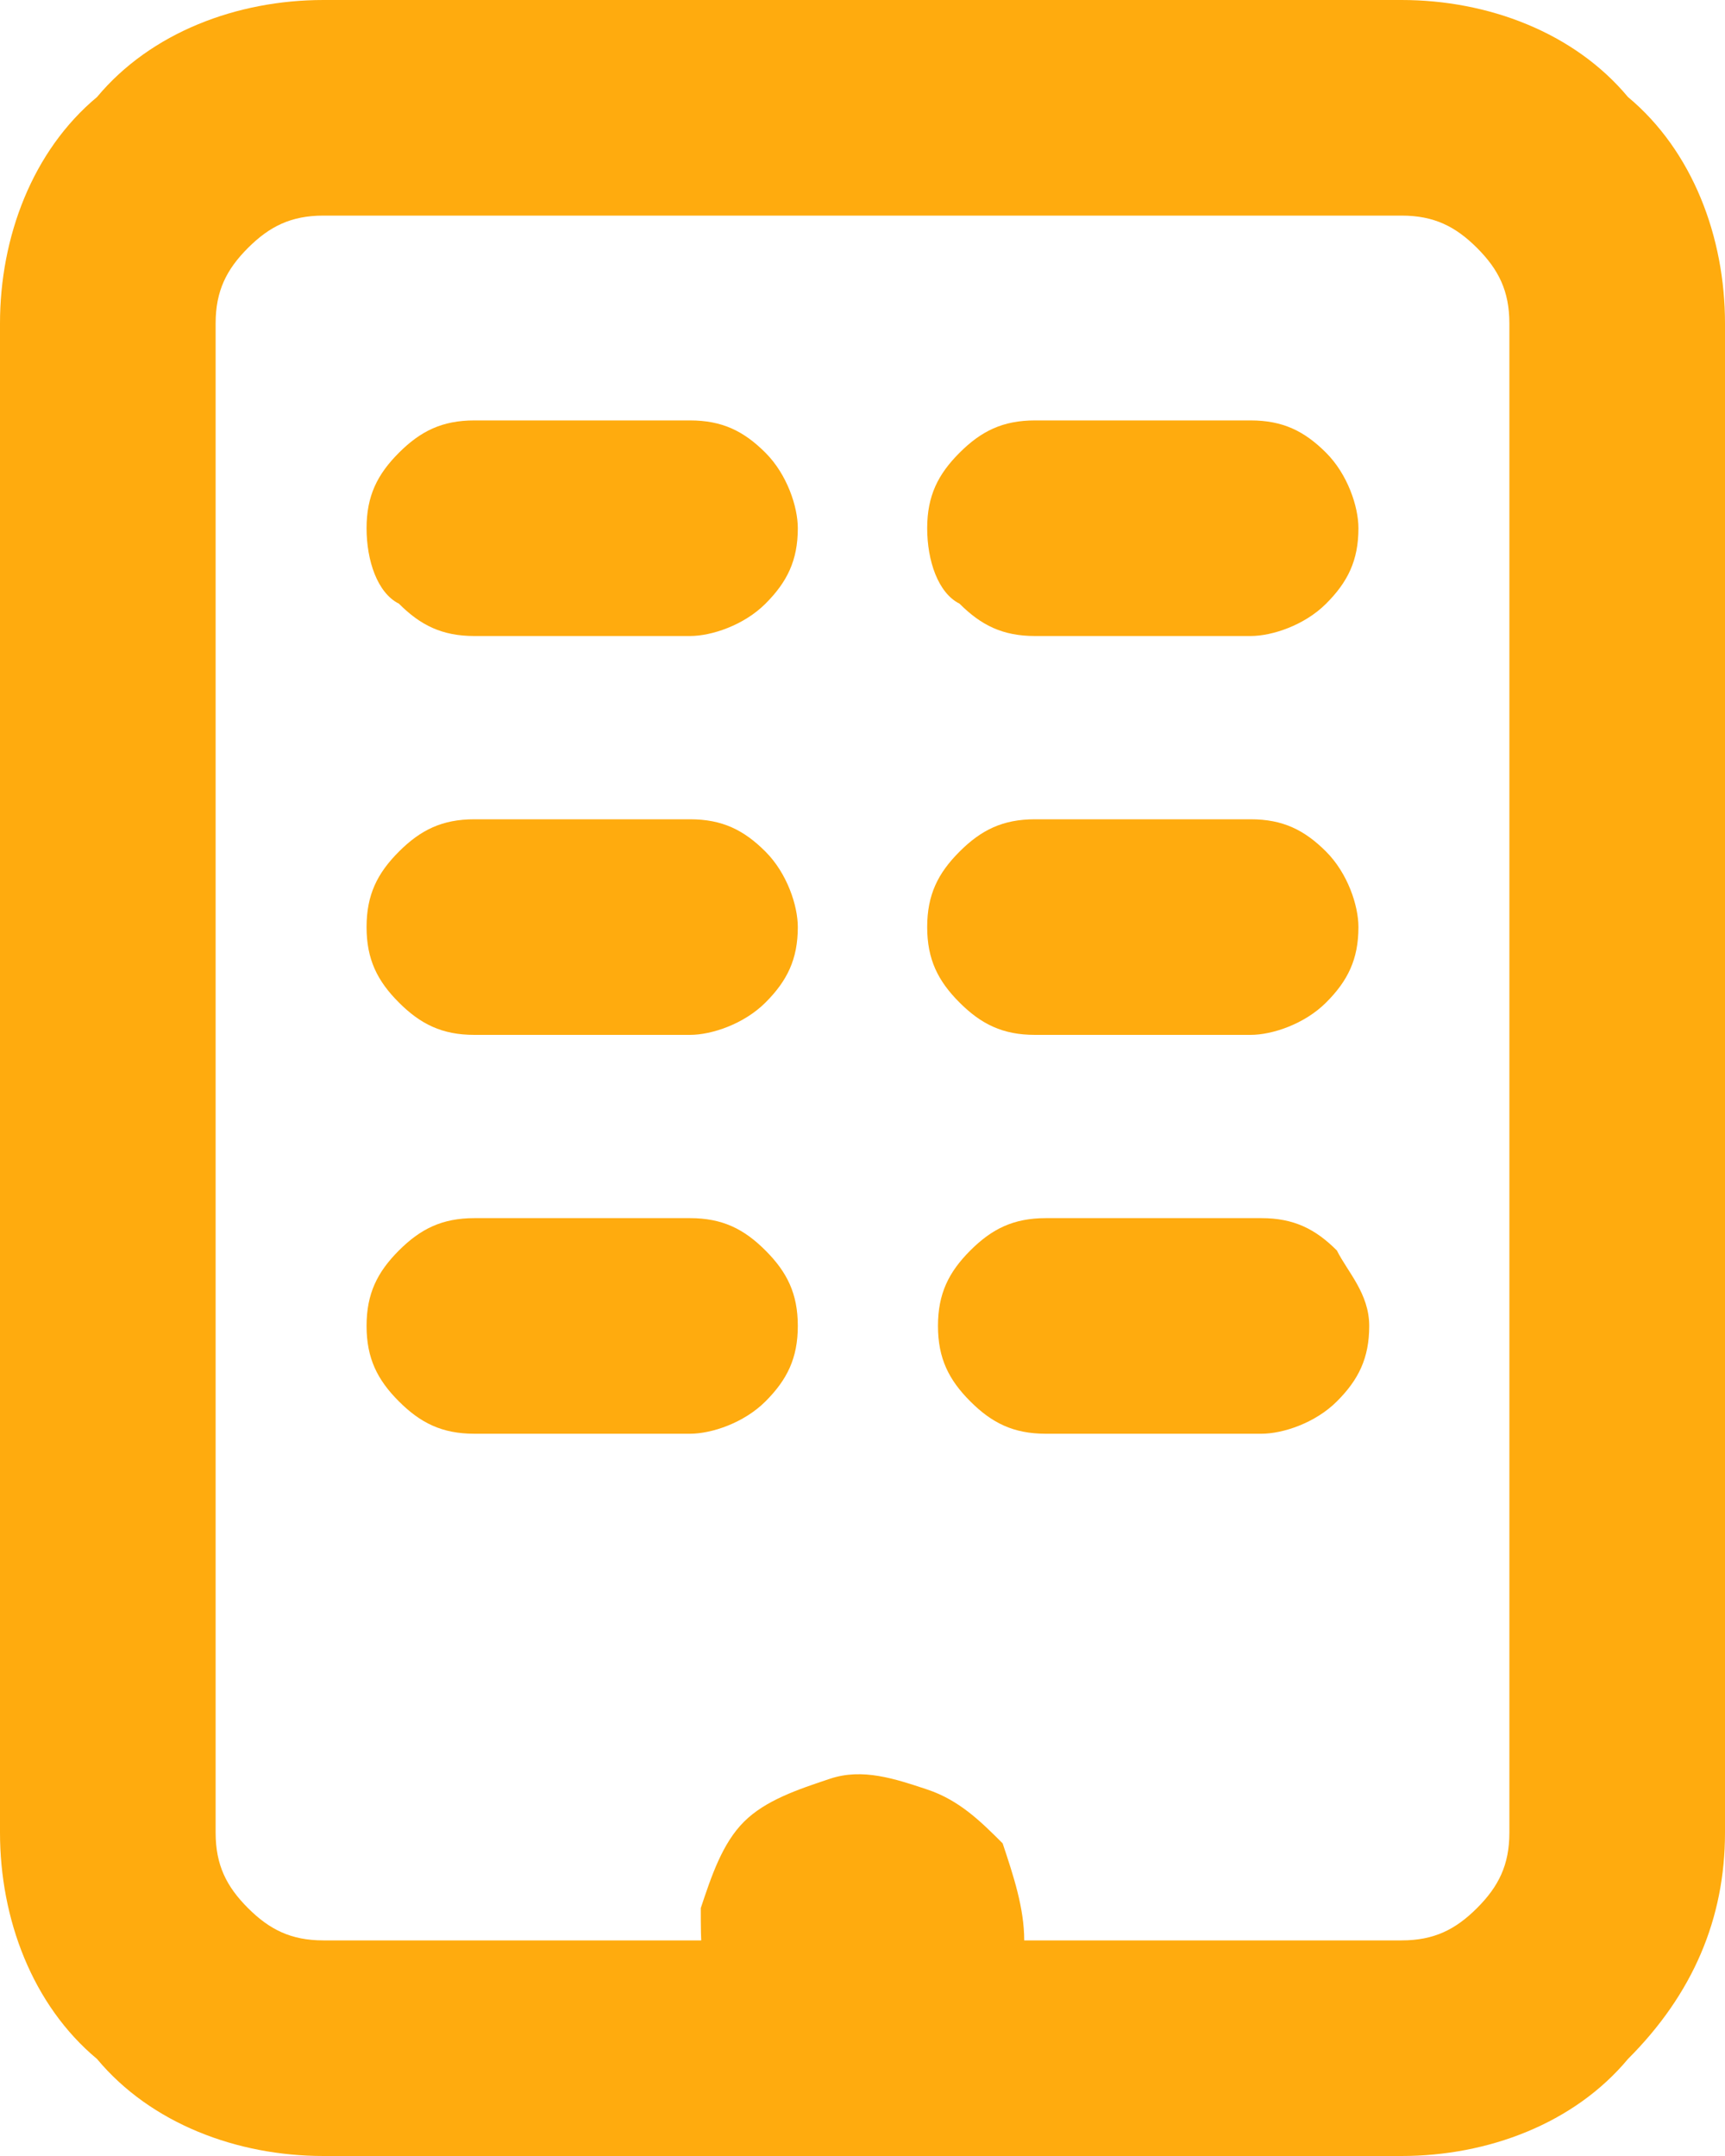
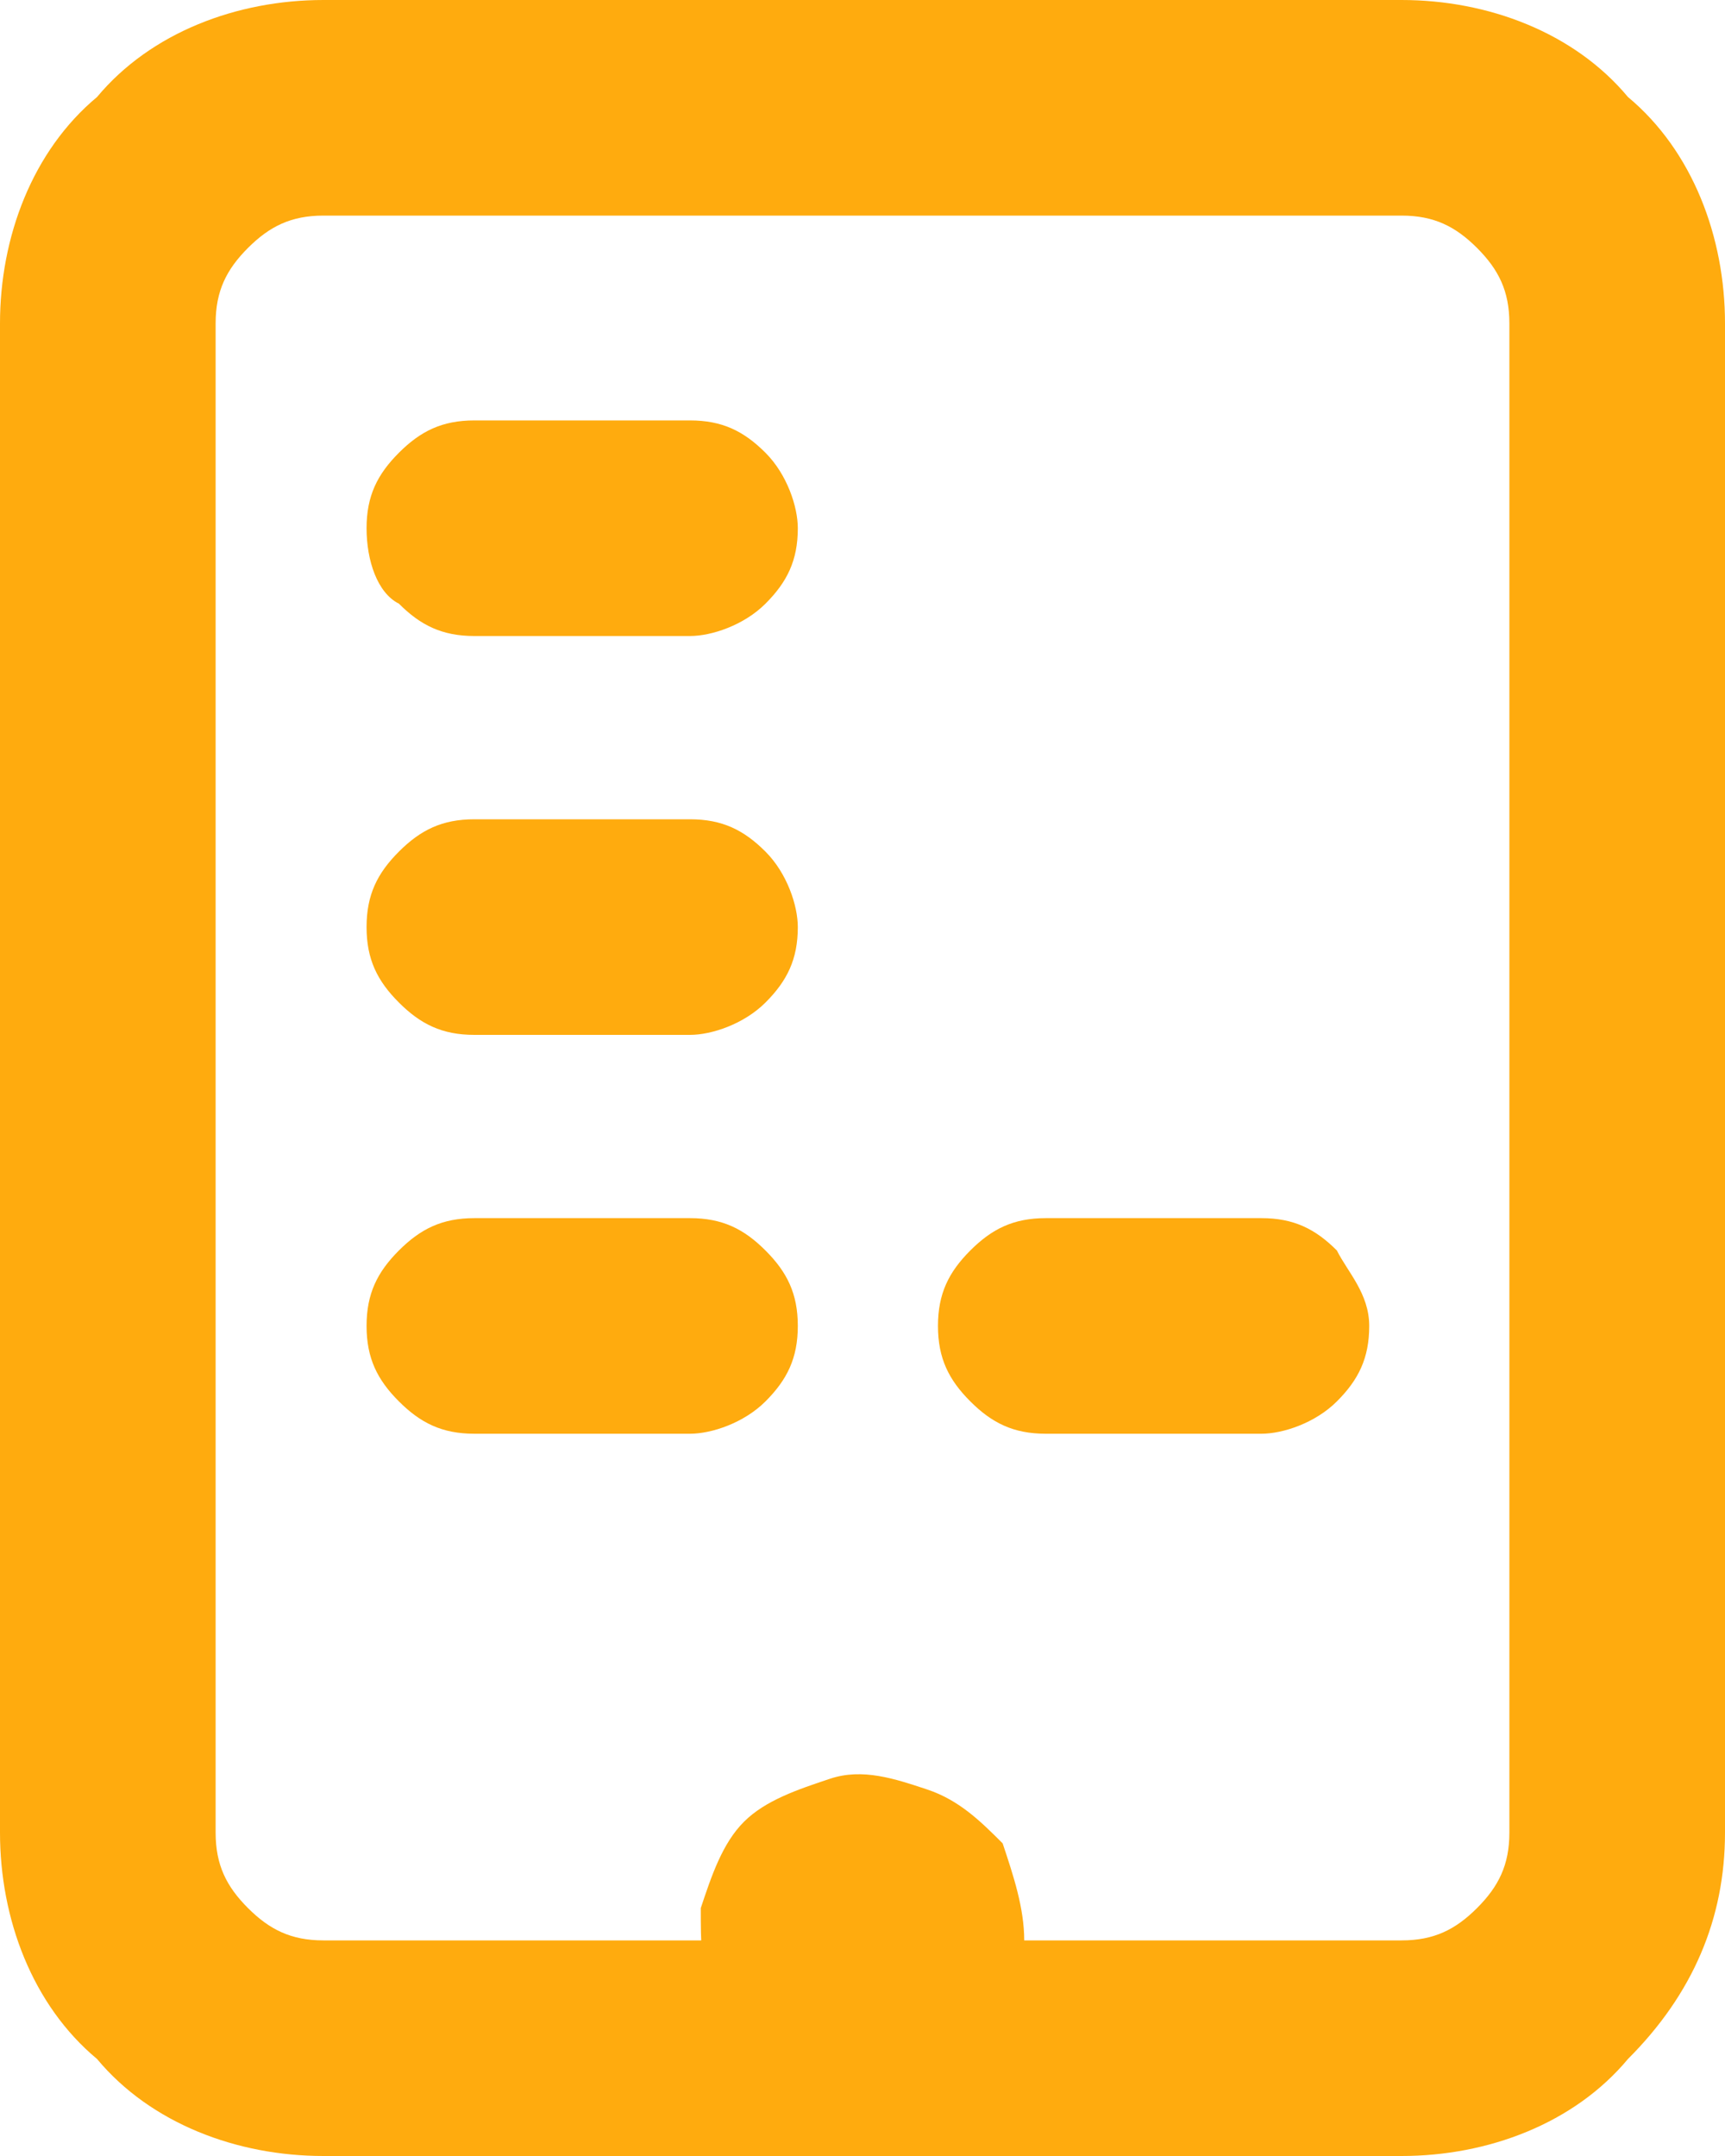
<svg xmlns="http://www.w3.org/2000/svg" fill="none" height="100%" overflow="visible" preserveAspectRatio="none" style="display: block;" viewBox="0 0 24 30" width="100%">
  <g id="Group">
    <path d="M22.65 1.35C21.9 0.45 20.7 0 19.5 0H4.5C3.3 0 2.1 0.45 1.35 1.35C0.45 2.1 0 3.3 0 4.5V25.5C0 26.7 0.45 27.9 1.35 28.65C2.1 29.55 3.3 30 4.5 30H19.5C20.7 30 21.9 29.55 22.65 28.65C23.55 27.75 24 26.7 24 25.5V4.5C24 3.3 23.55 2.1 22.65 1.35ZM21 25.5C21 25.95 20.85 26.25 20.55 26.55C20.25 26.85 19.95 27 19.5 27H4.5C4.05 27 3.75 26.85 3.45 26.55C3.15 26.25 3 25.95 3 25.5V4.5C3 4.05 3.15 3.75 3.45 3.45C3.75 3.15 4.05 3 4.5 3H19.5C19.95 3 20.25 3.15 20.55 3.45C20.85 3.75 21 4.05 21 4.5V25.5Z" fill="#FFAB0E" id="Vector" />
    <path d="M14.25 27C14.25 27.6 13.95 28.2 13.65 28.65C13.2 29.1 12.6 29.25 12 29.25C11.55 29.25 11.1 29.1 10.8 28.95C10.5 28.65 10.2 28.35 9.9 27.9C9.75 27.45 9.75 27 9.75 26.55C9.9 26.1 10.05 25.65 10.35 25.35C10.65 25.05 11.1 24.9 11.55 24.75C12 24.6 12.45 24.75 12.9 24.9C13.35 25.05 13.65 25.35 13.95 25.65C14.1 26.1 14.25 26.55 14.25 27Z" fill="#FFAB0E" id="Vector_2" />
    <path d="M11.1 7.35C11.1 7.8 10.95 8.1 10.65 8.4C10.35 8.7 9.9 8.85 9.6 8.85H6.6C6.15 8.85 5.85 8.7 5.55 8.4C5.25 8.25 5.1 7.8 5.1 7.35C5.1 6.9 5.25 6.6 5.55 6.3C5.85 6 6.15 5.85 6.6 5.85H9.6C10.05 5.85 10.35 6 10.65 6.3C10.95 6.6 11.1 7.05 11.1 7.35Z" fill="#FFAB0E" id="Vector_3" />
-     <path d="M18.9 7.35C18.9 7.8 18.75 8.1 18.45 8.4C18.15 8.7 17.7 8.85 17.4 8.85H14.4C13.95 8.85 13.65 8.7 13.35 8.4C13.05 8.25 12.9 7.8 12.9 7.35C12.9 6.9 13.05 6.6 13.35 6.3C13.65 6 13.95 5.85 14.4 5.85H17.4C17.85 5.85 18.15 6 18.45 6.3C18.75 6.6 18.9 7.05 18.9 7.35Z" fill="#FFAB0E" id="Vector_4" />
    <path d="M11.1 12.9C11.1 13.35 10.95 13.65 10.65 13.95C10.35 14.25 9.9 14.4 9.6 14.4H6.6C6.15 14.4 5.85 14.25 5.55 13.95C5.25 13.65 5.1 13.35 5.1 12.9C5.1 12.45 5.25 12.15 5.55 11.85C5.85 11.55 6.15 11.4 6.6 11.4H9.6C10.05 11.4 10.35 11.55 10.65 11.85C10.95 12.15 11.1 12.6 11.1 12.9Z" fill="#FFAB0E" id="Vector_5" />
-     <path d="M18.9 12.9C18.9 13.35 18.75 13.65 18.45 13.95C18.15 14.25 17.7 14.4 17.4 14.4H14.4C13.95 14.4 13.65 14.25 13.35 13.95C13.05 13.65 12.9 13.35 12.9 12.9C12.9 12.45 13.05 12.15 13.35 11.85C13.65 11.55 13.95 11.4 14.4 11.4H17.4C17.85 11.4 18.15 11.55 18.45 11.85C18.75 12.15 18.9 12.6 18.9 12.9Z" fill="#FFAB0E" id="Vector_6" />
    <path d="M11.1 18.45C11.1 18.9 10.95 19.2 10.65 19.5C10.35 19.8 9.9 19.95 9.6 19.95H6.6C6.15 19.95 5.85 19.8 5.55 19.5C5.25 19.2 5.1 18.9 5.1 18.45C5.1 18 5.25 17.7 5.55 17.4C5.85 17.1 6.15 16.95 6.6 16.95H9.6C10.05 16.95 10.35 17.1 10.65 17.4C10.95 17.7 11.1 18 11.1 18.45Z" fill="#FFAB0E" id="Vector_7" />
    <path d="M19.05 18.45C19.05 18.9 18.9 19.2 18.6 19.5C18.3 19.8 17.85 19.95 17.55 19.95H14.55C14.1 19.95 13.8 19.8 13.5 19.5C13.2 19.2 13.05 18.9 13.05 18.45C13.05 18 13.2 17.7 13.5 17.4C13.8 17.1 14.1 16.95 14.55 16.95H17.55C18 16.95 18.3 17.1 18.6 17.4C18.75 17.7 19.05 18 19.05 18.45Z" fill="#FFAB0E" id="Vector_8" />
  </g>
</svg>